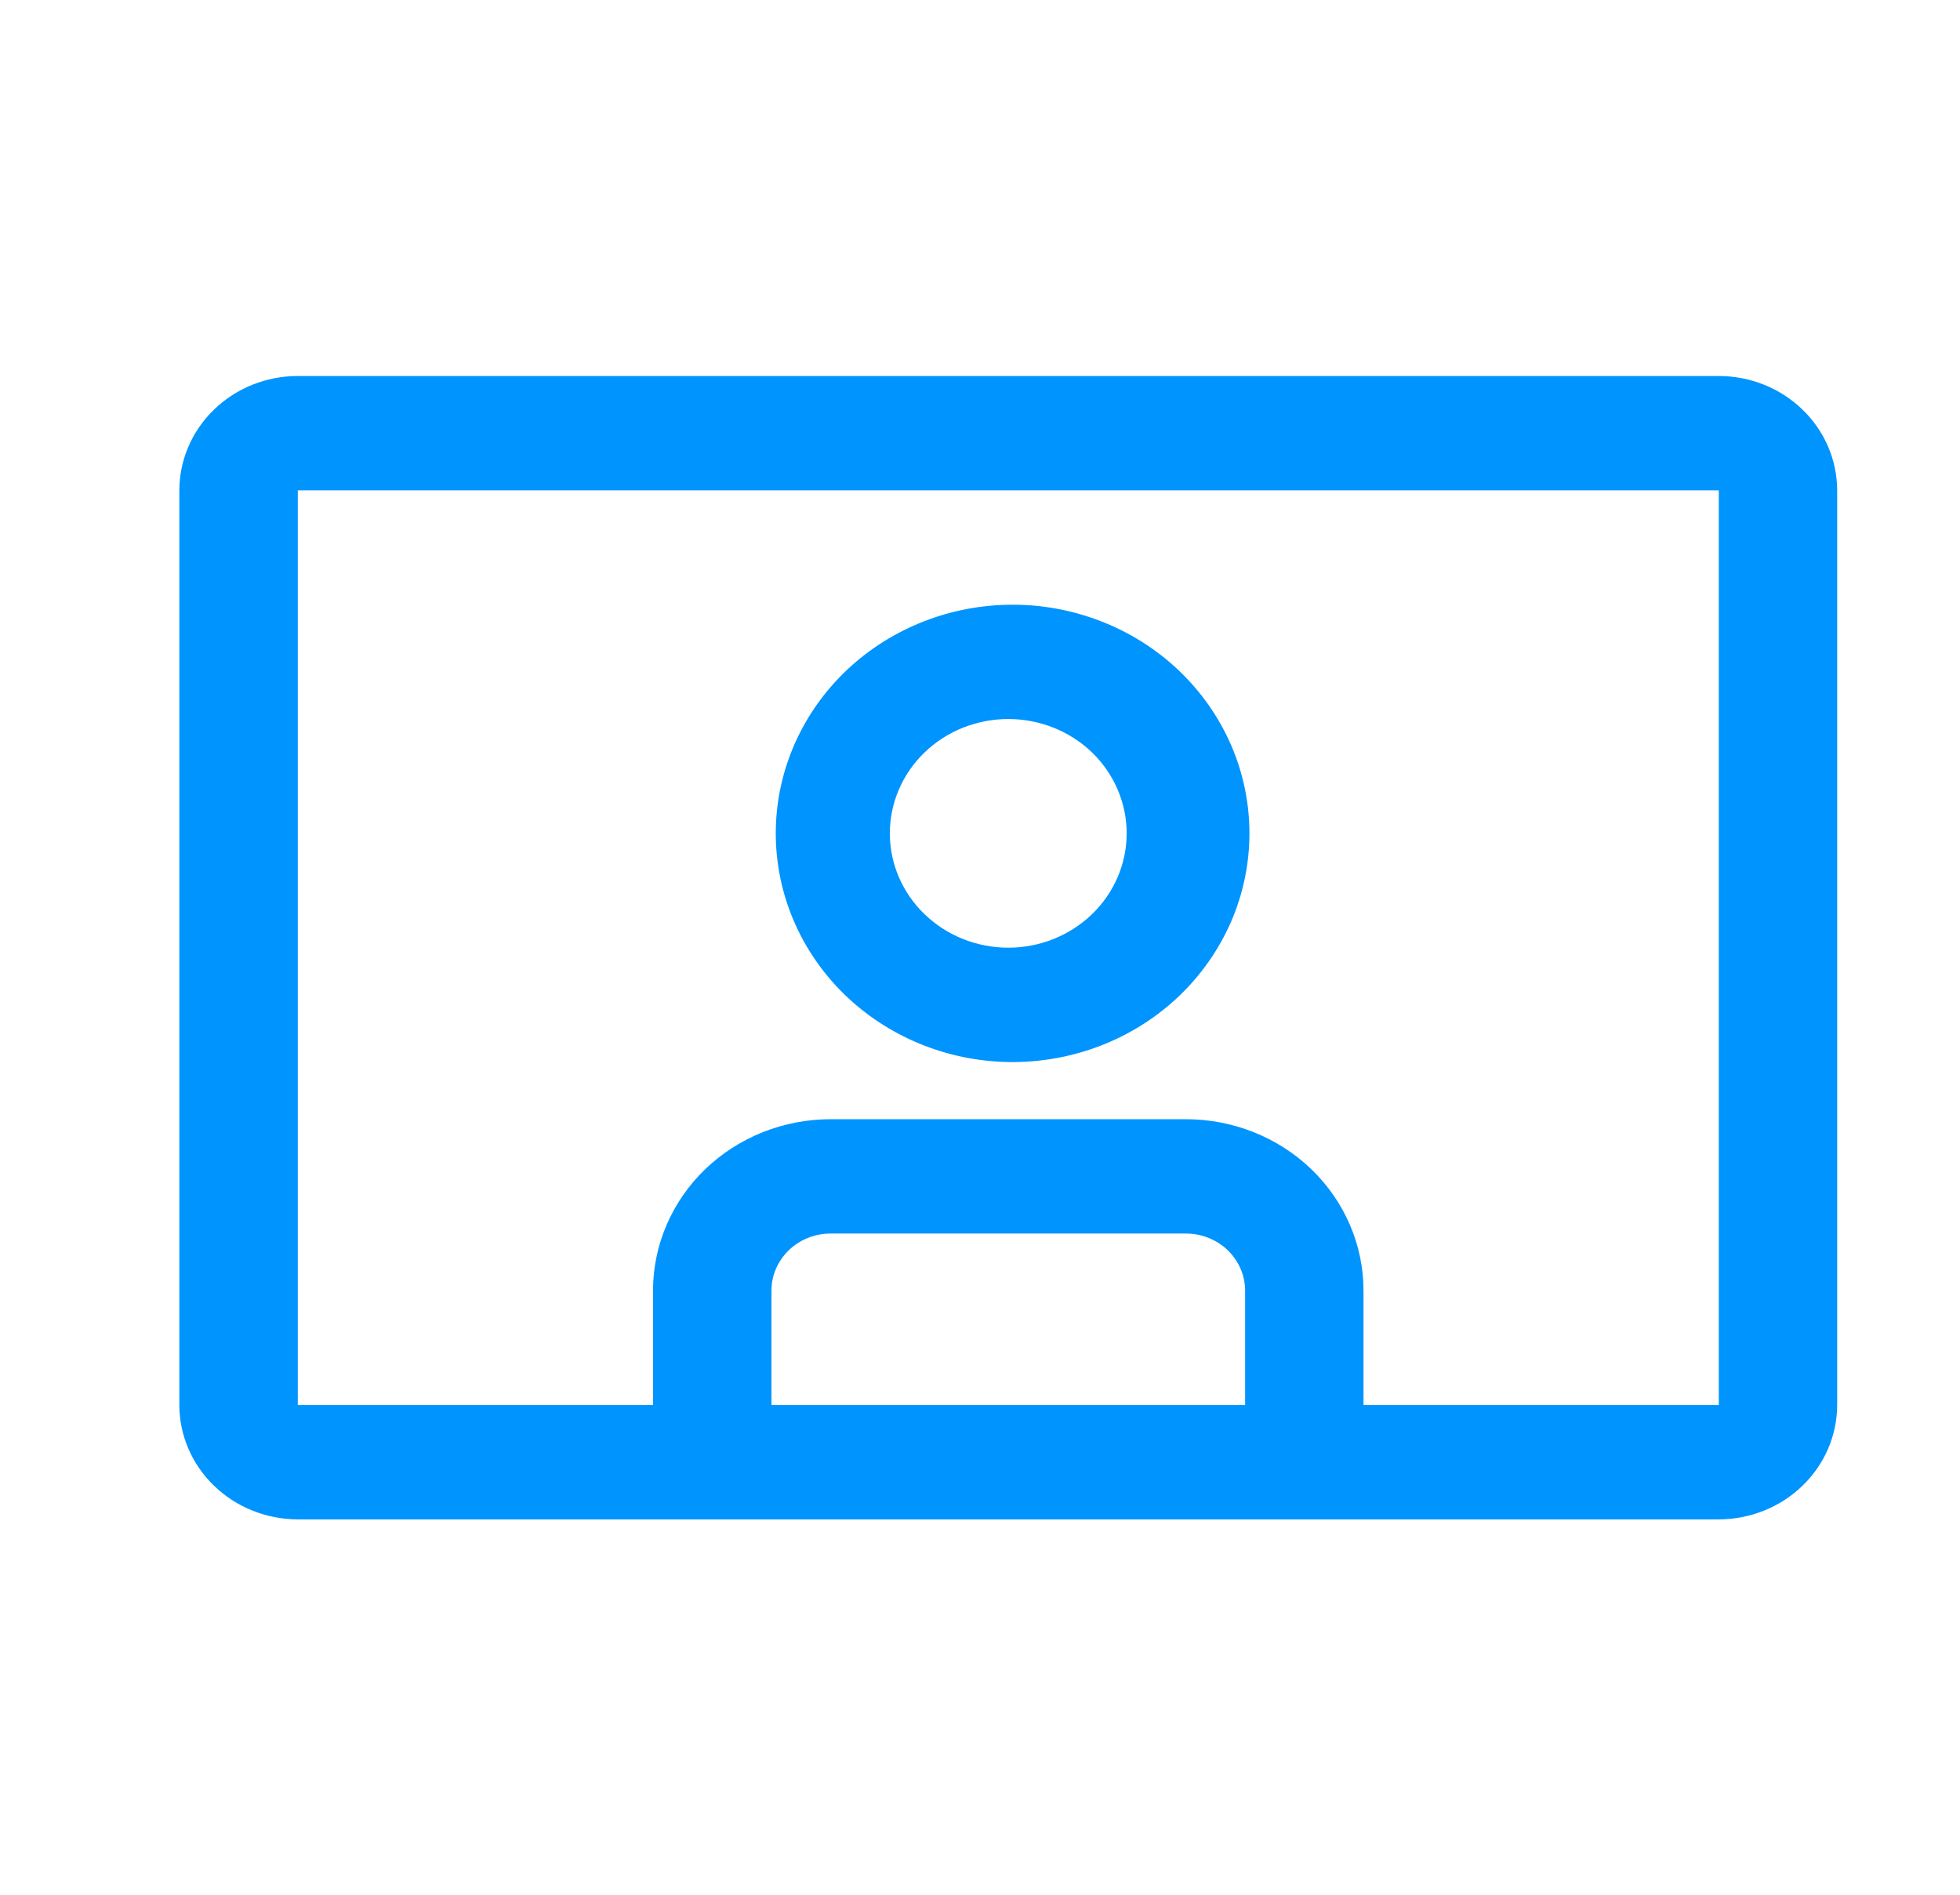
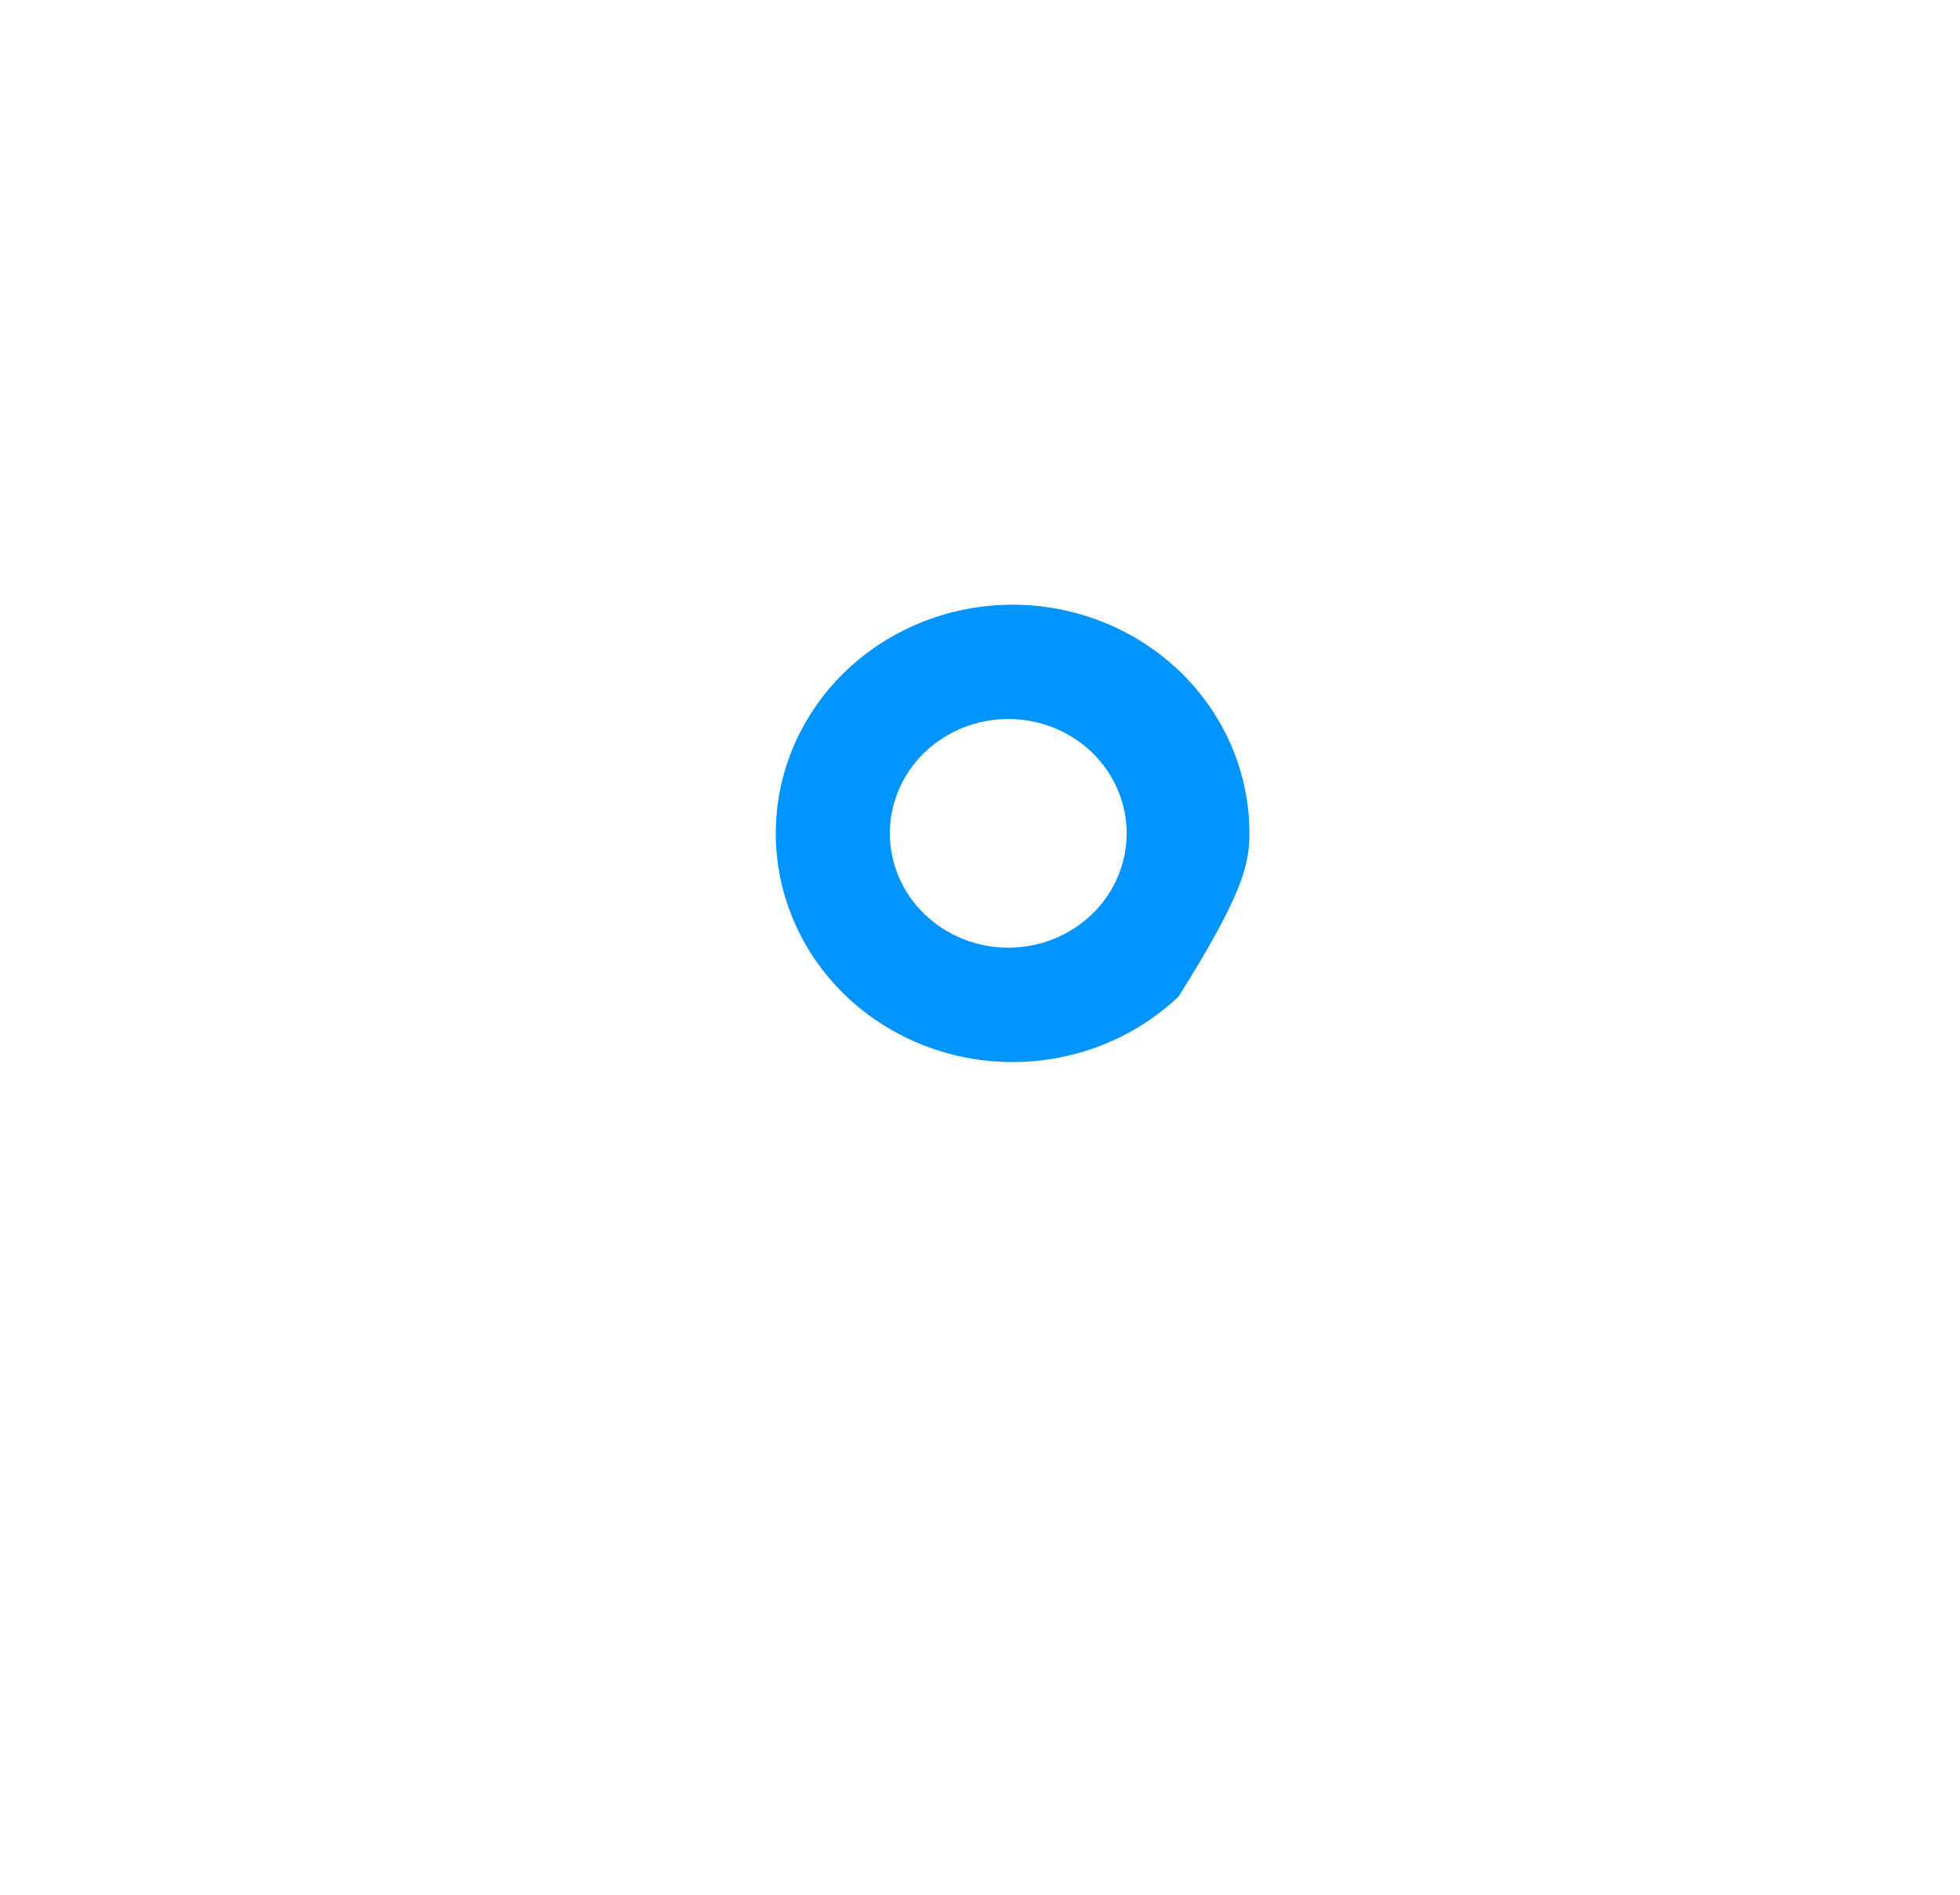
<svg xmlns="http://www.w3.org/2000/svg" width="30" height="29" viewBox="0 0 30 29" fill="none">
-   <path d="M26.308 5.755H4.558C4.077 5.755 3.616 5.94 3.277 6.268C2.937 6.596 2.746 7.041 2.745 7.505V21.505C2.746 21.969 2.937 22.413 3.277 22.741C3.616 23.069 4.077 23.254 4.558 23.255H26.308C26.788 23.254 27.249 23.069 27.588 22.741C27.928 22.413 28.119 21.969 28.12 21.505V7.505C28.119 7.041 27.928 6.596 27.588 6.268C27.249 5.94 26.788 5.755 26.308 5.755ZM19.058 21.505H11.808V19.755C11.808 19.523 11.903 19.3 12.073 19.136C12.243 18.972 12.473 18.88 12.714 18.88H18.151C18.392 18.88 18.622 18.972 18.792 19.136C18.962 19.3 19.058 19.523 19.058 19.755V21.505ZM26.308 21.505H20.87V19.755C20.87 19.058 20.584 18.391 20.074 17.898C19.564 17.406 18.872 17.13 18.151 17.13H12.714C11.993 17.13 11.301 17.406 10.791 17.898C10.282 18.391 9.995 19.058 9.995 19.755V21.505H4.558V7.505H26.308V21.505Z" fill="#0094FF" />
-   <path d="M15.433 16.255C15.914 16.263 16.393 16.179 16.84 16.007C17.288 15.835 17.695 15.579 18.039 15.253C18.382 14.927 18.655 14.538 18.842 14.11C19.028 13.681 19.124 13.22 19.124 12.755C19.124 12.29 19.028 11.83 18.842 11.401C18.655 10.972 18.382 10.584 18.039 10.258C17.695 9.932 17.288 9.676 16.84 9.504C16.393 9.332 15.914 9.247 15.433 9.256C14.483 9.273 13.578 9.649 12.912 10.303C12.247 10.958 11.874 11.838 11.874 12.755C11.874 13.673 12.247 14.553 12.912 15.208C13.578 15.862 14.483 16.238 15.433 16.255ZM15.433 11.005C15.914 11.005 16.375 11.189 16.715 11.517C17.054 11.845 17.245 12.291 17.245 12.755C17.245 13.219 17.054 13.664 16.715 13.992C16.375 14.32 15.914 14.505 15.433 14.505C14.952 14.505 14.491 14.32 14.151 13.992C13.811 13.664 13.62 13.219 13.62 12.755C13.62 12.291 13.811 11.845 14.151 11.517C14.491 11.189 14.952 11.005 15.433 11.005Z" fill="#0094FF" />
+   <path d="M15.433 16.255C15.914 16.263 16.393 16.179 16.84 16.007C17.288 15.835 17.695 15.579 18.039 15.253C19.028 13.681 19.124 13.22 19.124 12.755C19.124 12.29 19.028 11.83 18.842 11.401C18.655 10.972 18.382 10.584 18.039 10.258C17.695 9.932 17.288 9.676 16.84 9.504C16.393 9.332 15.914 9.247 15.433 9.256C14.483 9.273 13.578 9.649 12.912 10.303C12.247 10.958 11.874 11.838 11.874 12.755C11.874 13.673 12.247 14.553 12.912 15.208C13.578 15.862 14.483 16.238 15.433 16.255ZM15.433 11.005C15.914 11.005 16.375 11.189 16.715 11.517C17.054 11.845 17.245 12.291 17.245 12.755C17.245 13.219 17.054 13.664 16.715 13.992C16.375 14.32 15.914 14.505 15.433 14.505C14.952 14.505 14.491 14.32 14.151 13.992C13.811 13.664 13.62 13.219 13.62 12.755C13.62 12.291 13.811 11.845 14.151 11.517C14.491 11.189 14.952 11.005 15.433 11.005Z" fill="#0094FF" />
</svg>